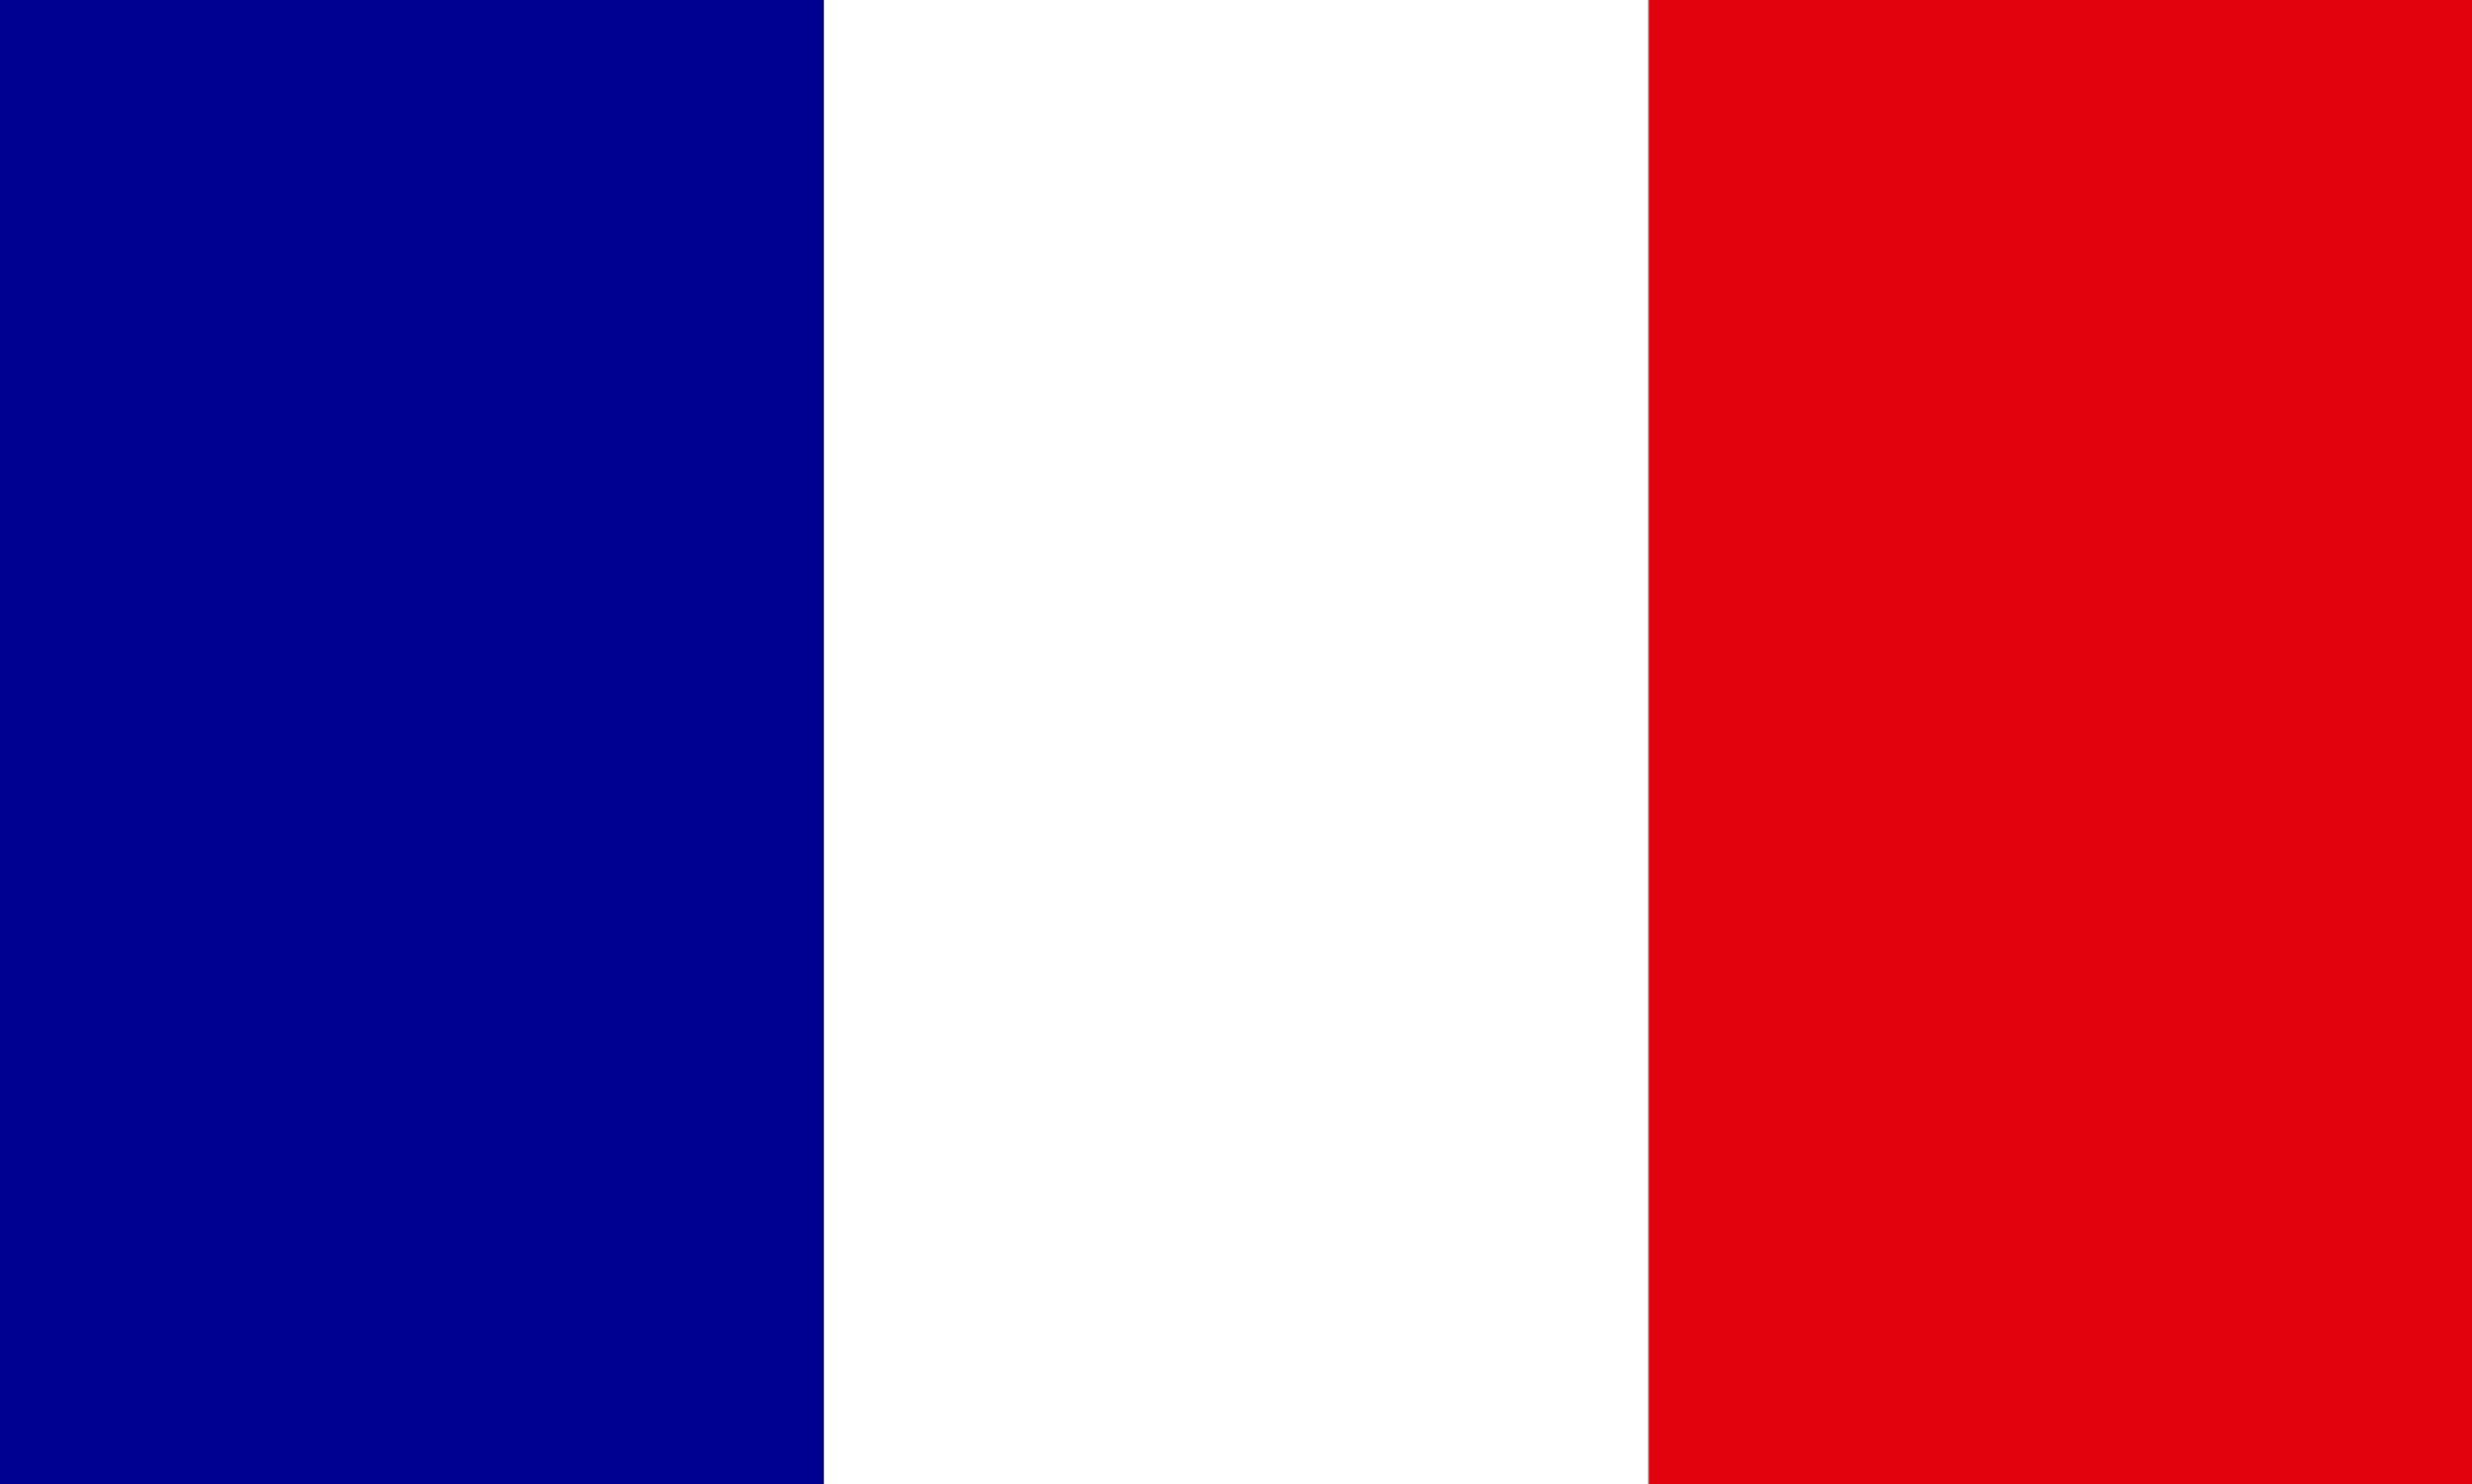
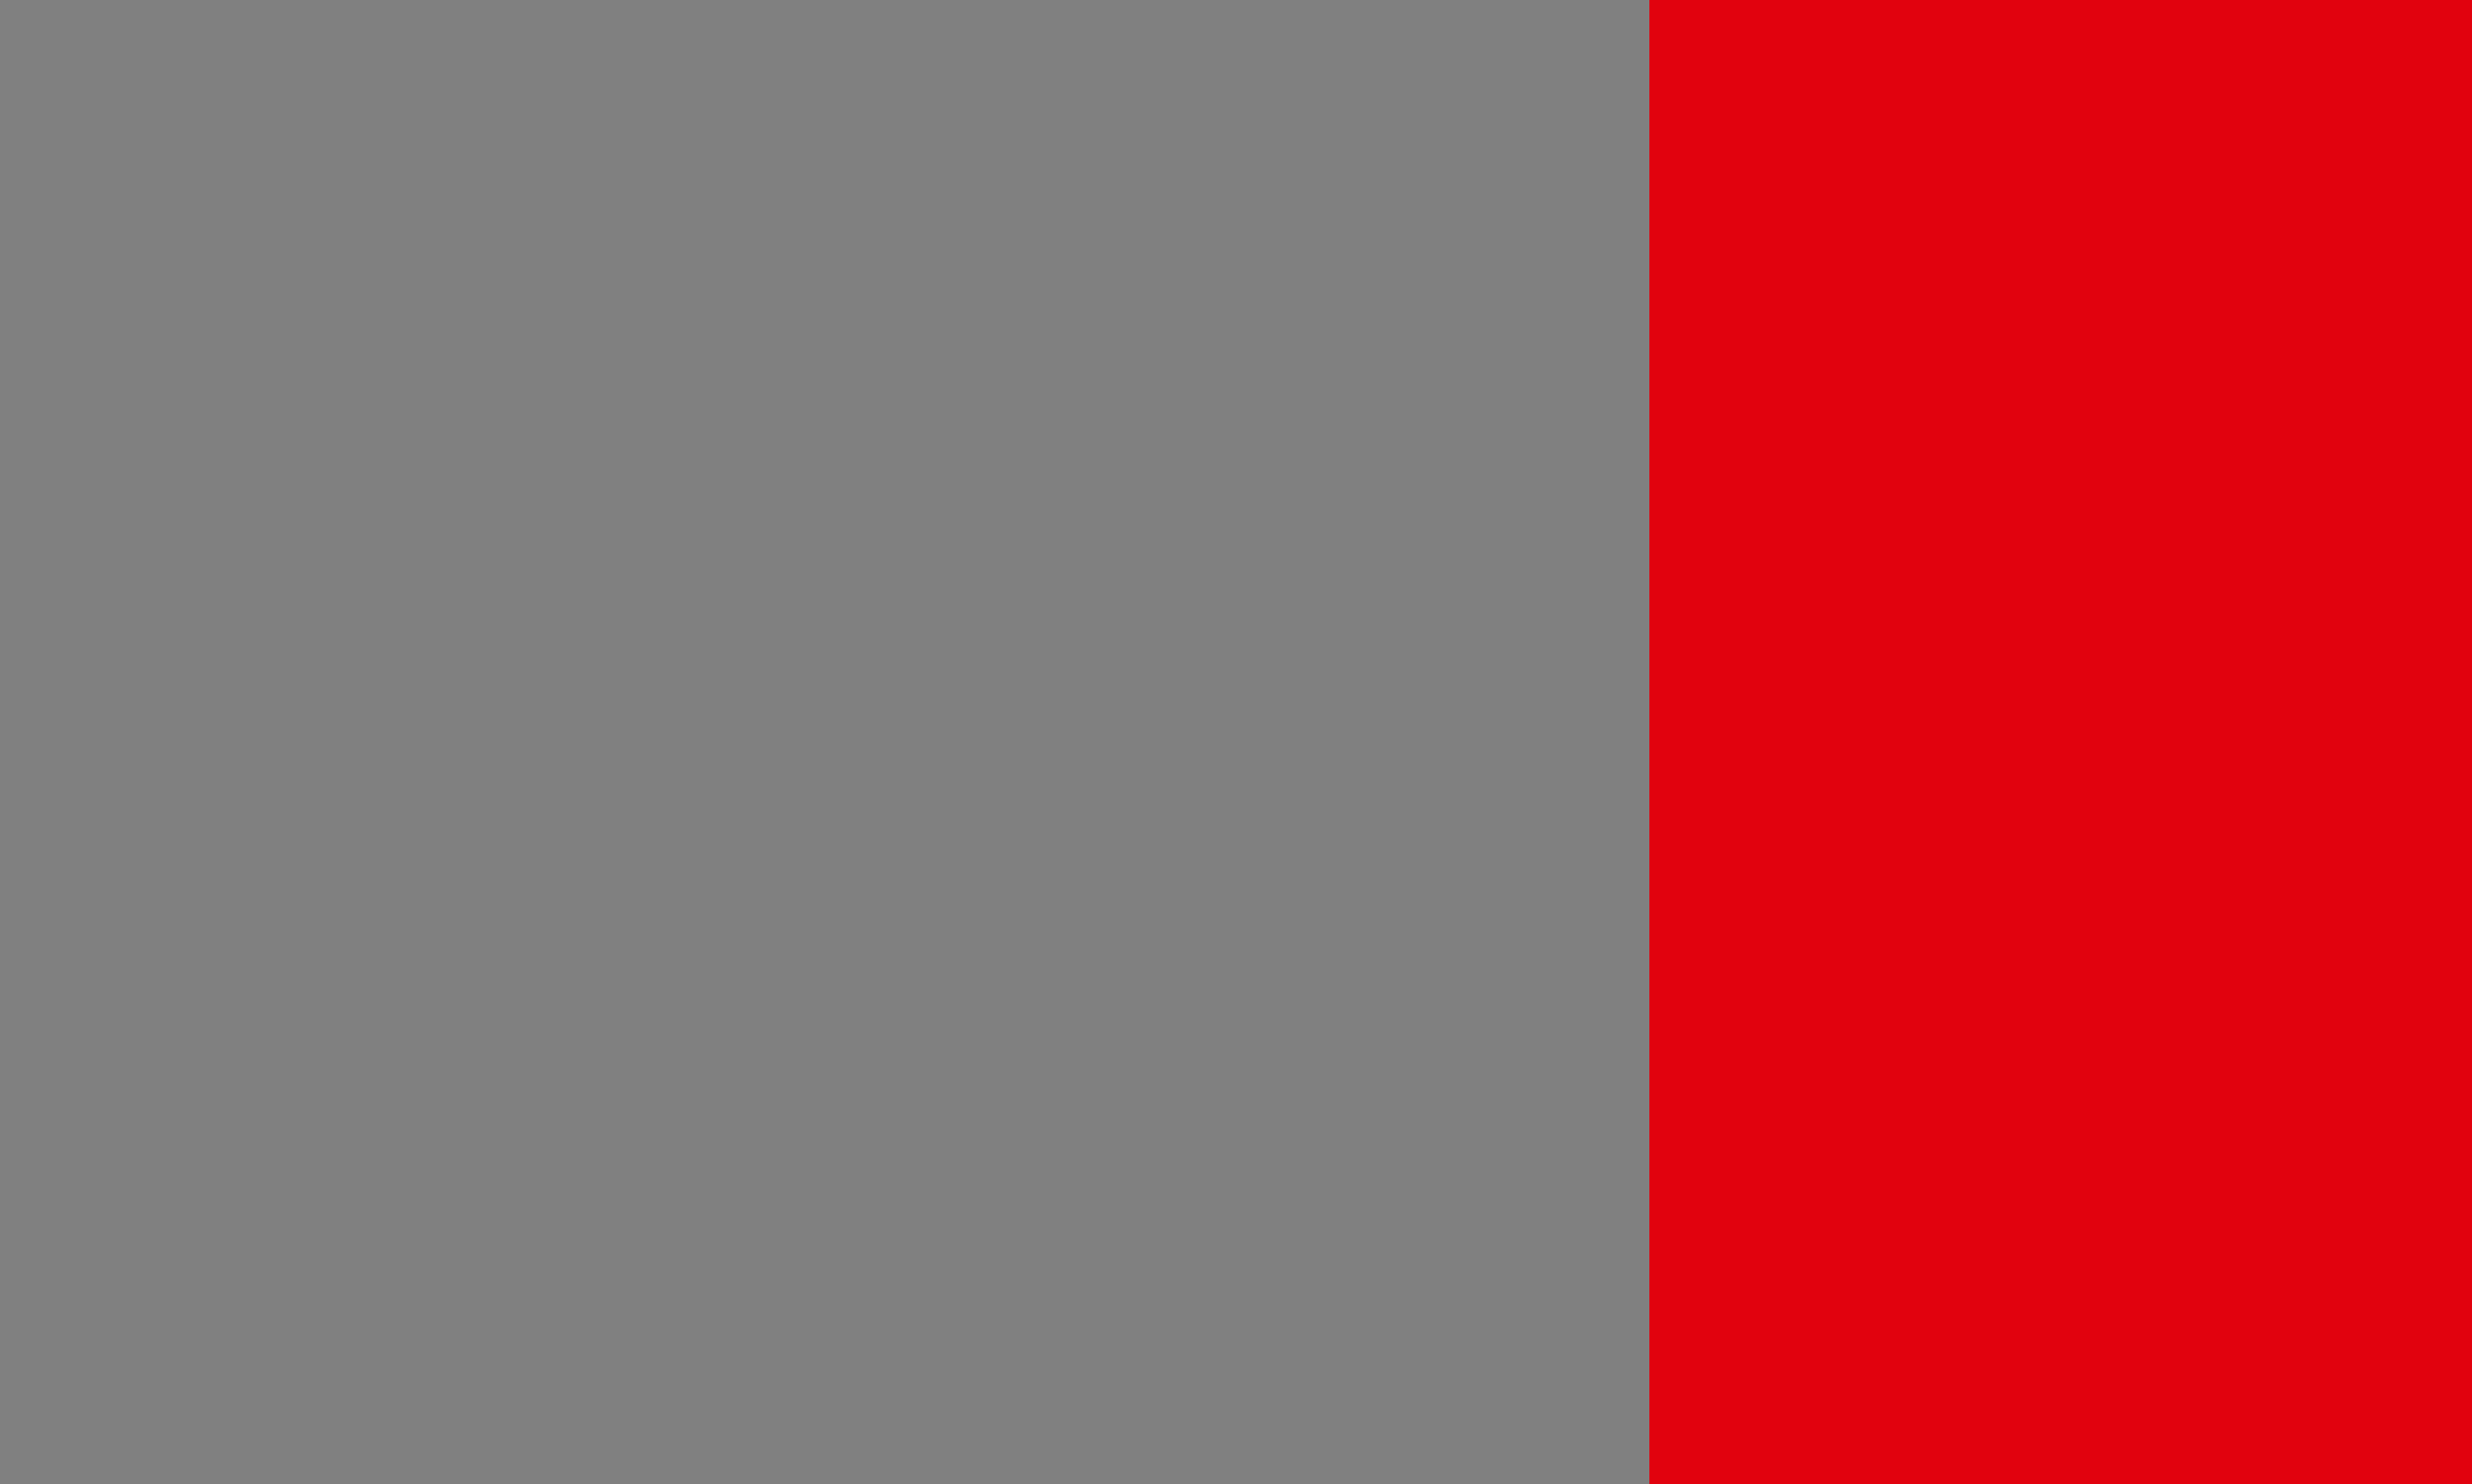
<svg xmlns="http://www.w3.org/2000/svg" version="1.1" id="Calque_1" x="0px" y="0px" viewBox="0 0 176.7 106.1" style="enable-background:new 0 0 176.7 106.1;" xml:space="preserve">
  <rect x="0" y="0" width="176.7" height="106.1" fill="#808080" stroke="none" />
  <style type="text/css">
	.st0{fill:#000091;}
	.st1{fill:#FFFFFF;}
	.st2{fill:#E1020E;}
</style>
-   <rect y="0" class="st0" width="58.9" height="106.1" />
-   <rect x="58.9" y="0" class="st1" width="58.9" height="106.1" />
  <rect x="117.9" y="0" class="st2" width="58.8" height="106.1" />
</svg>